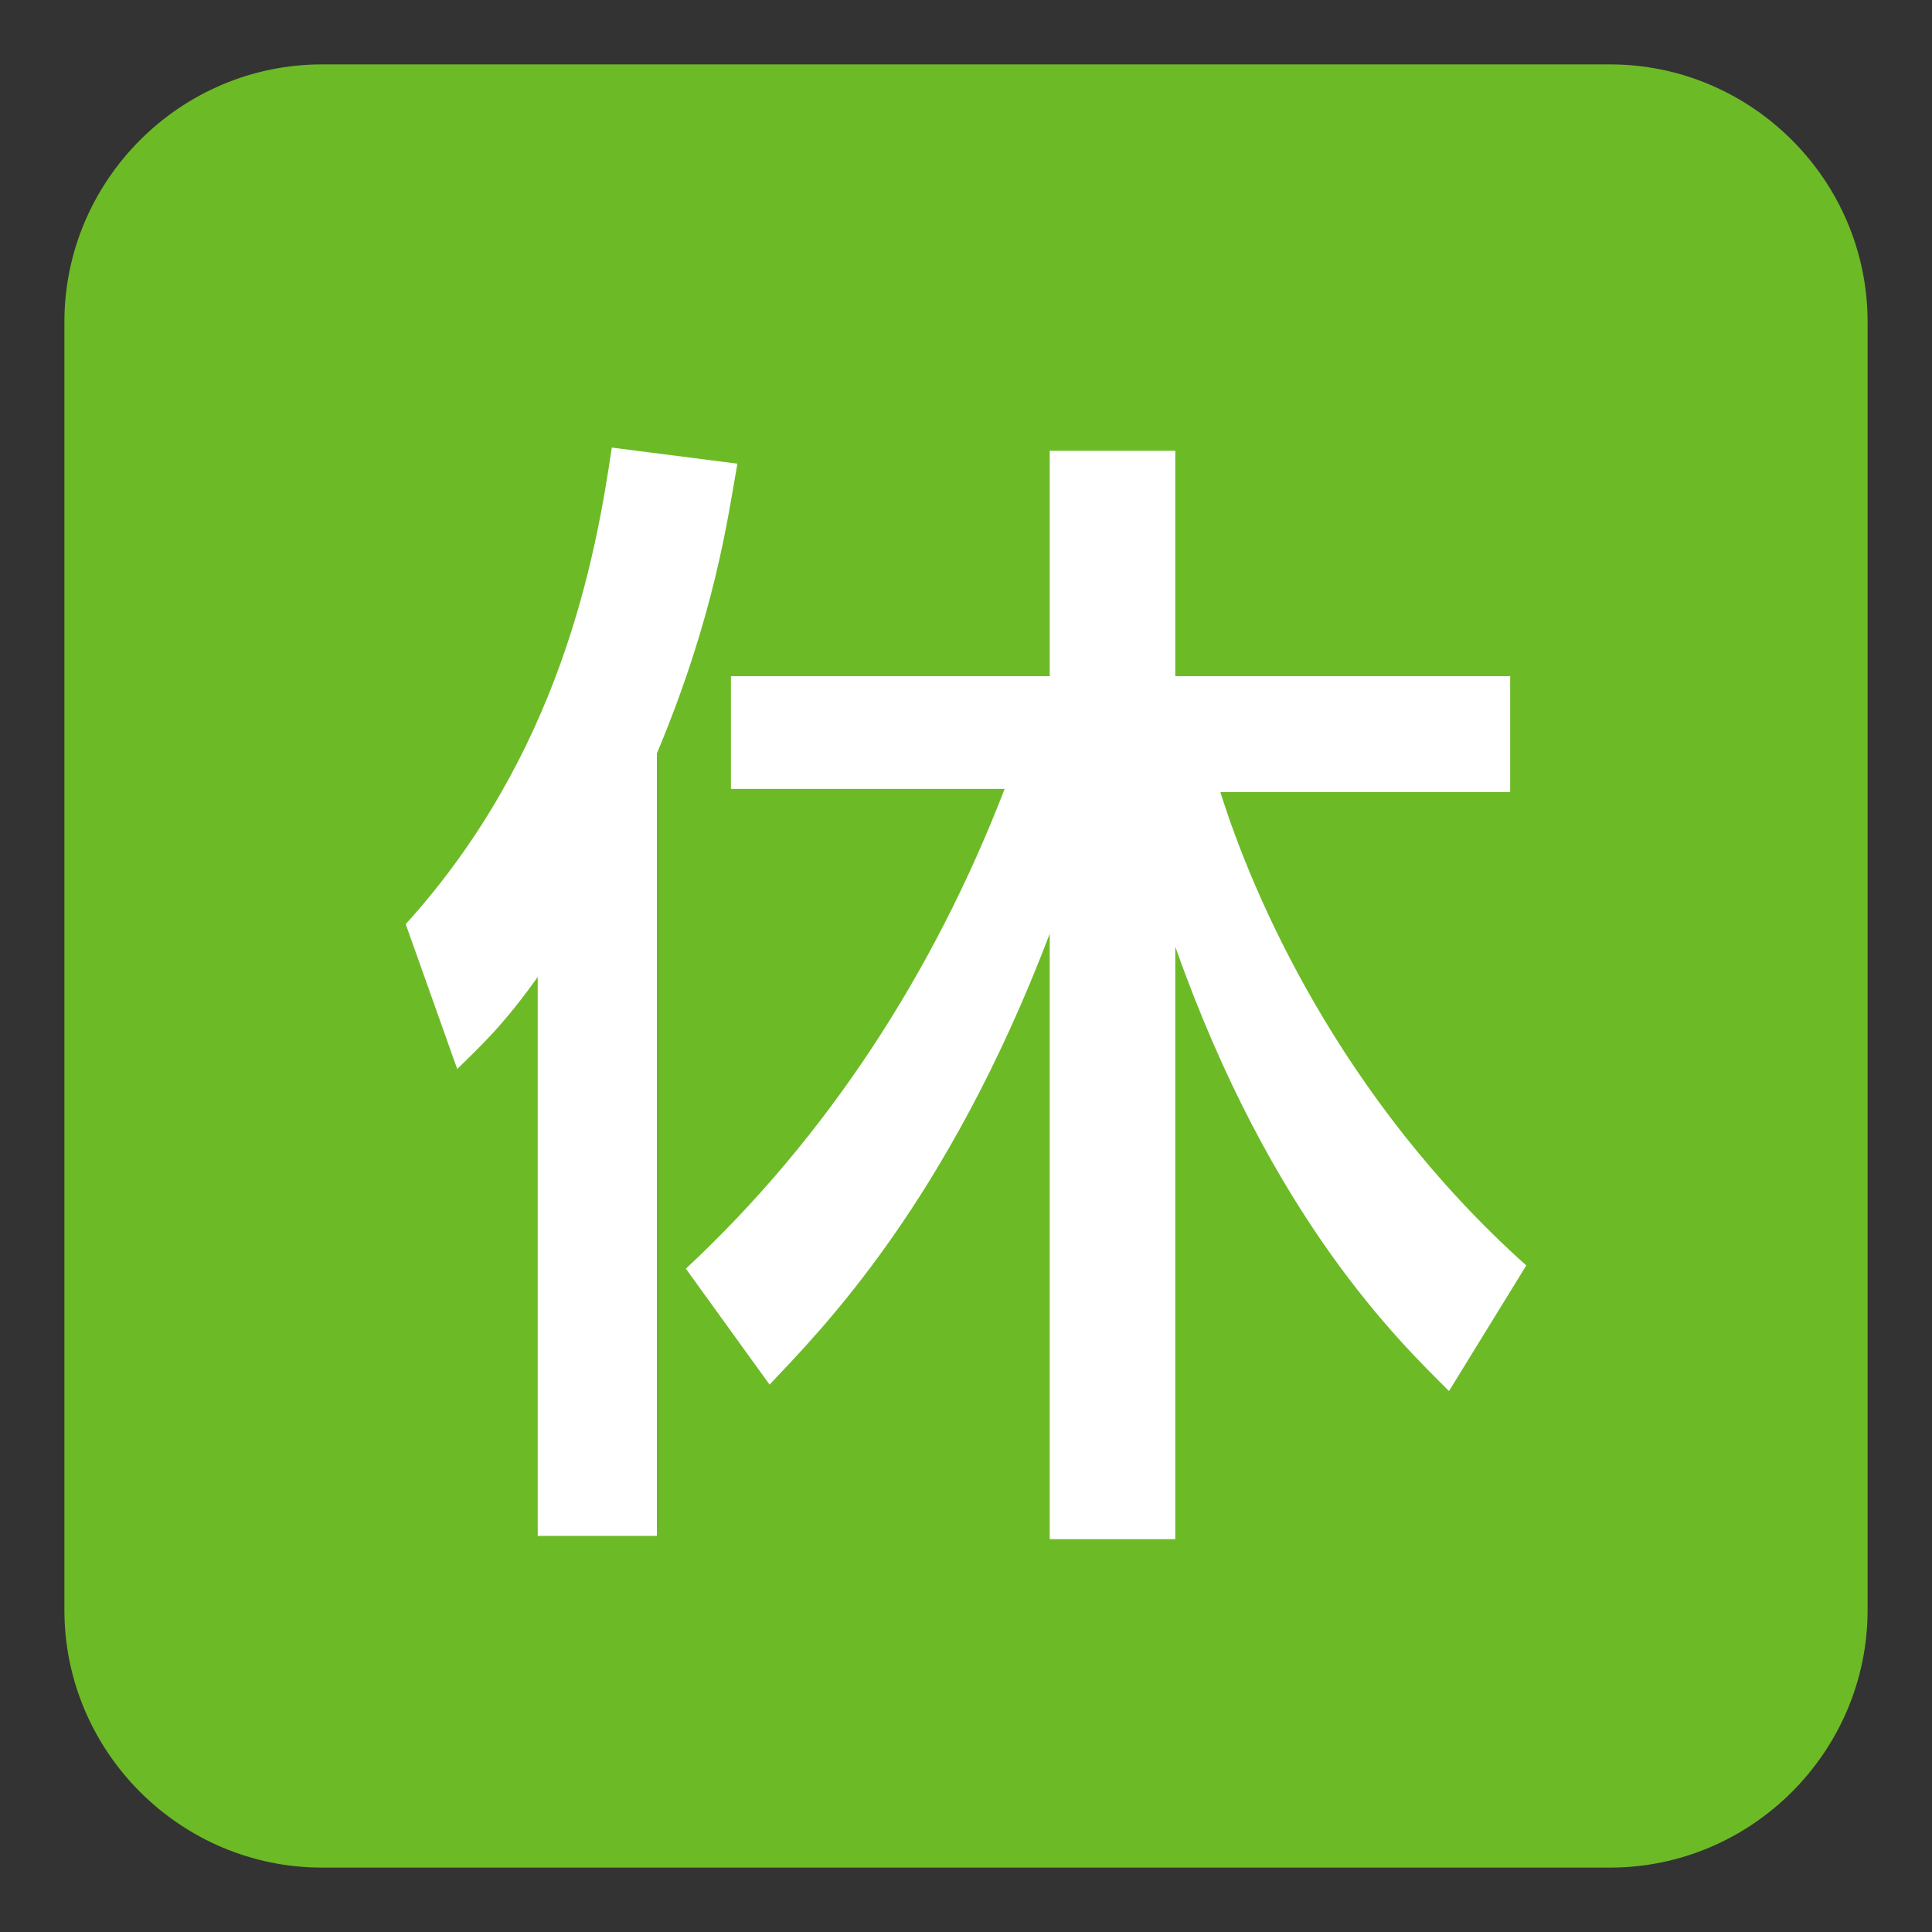
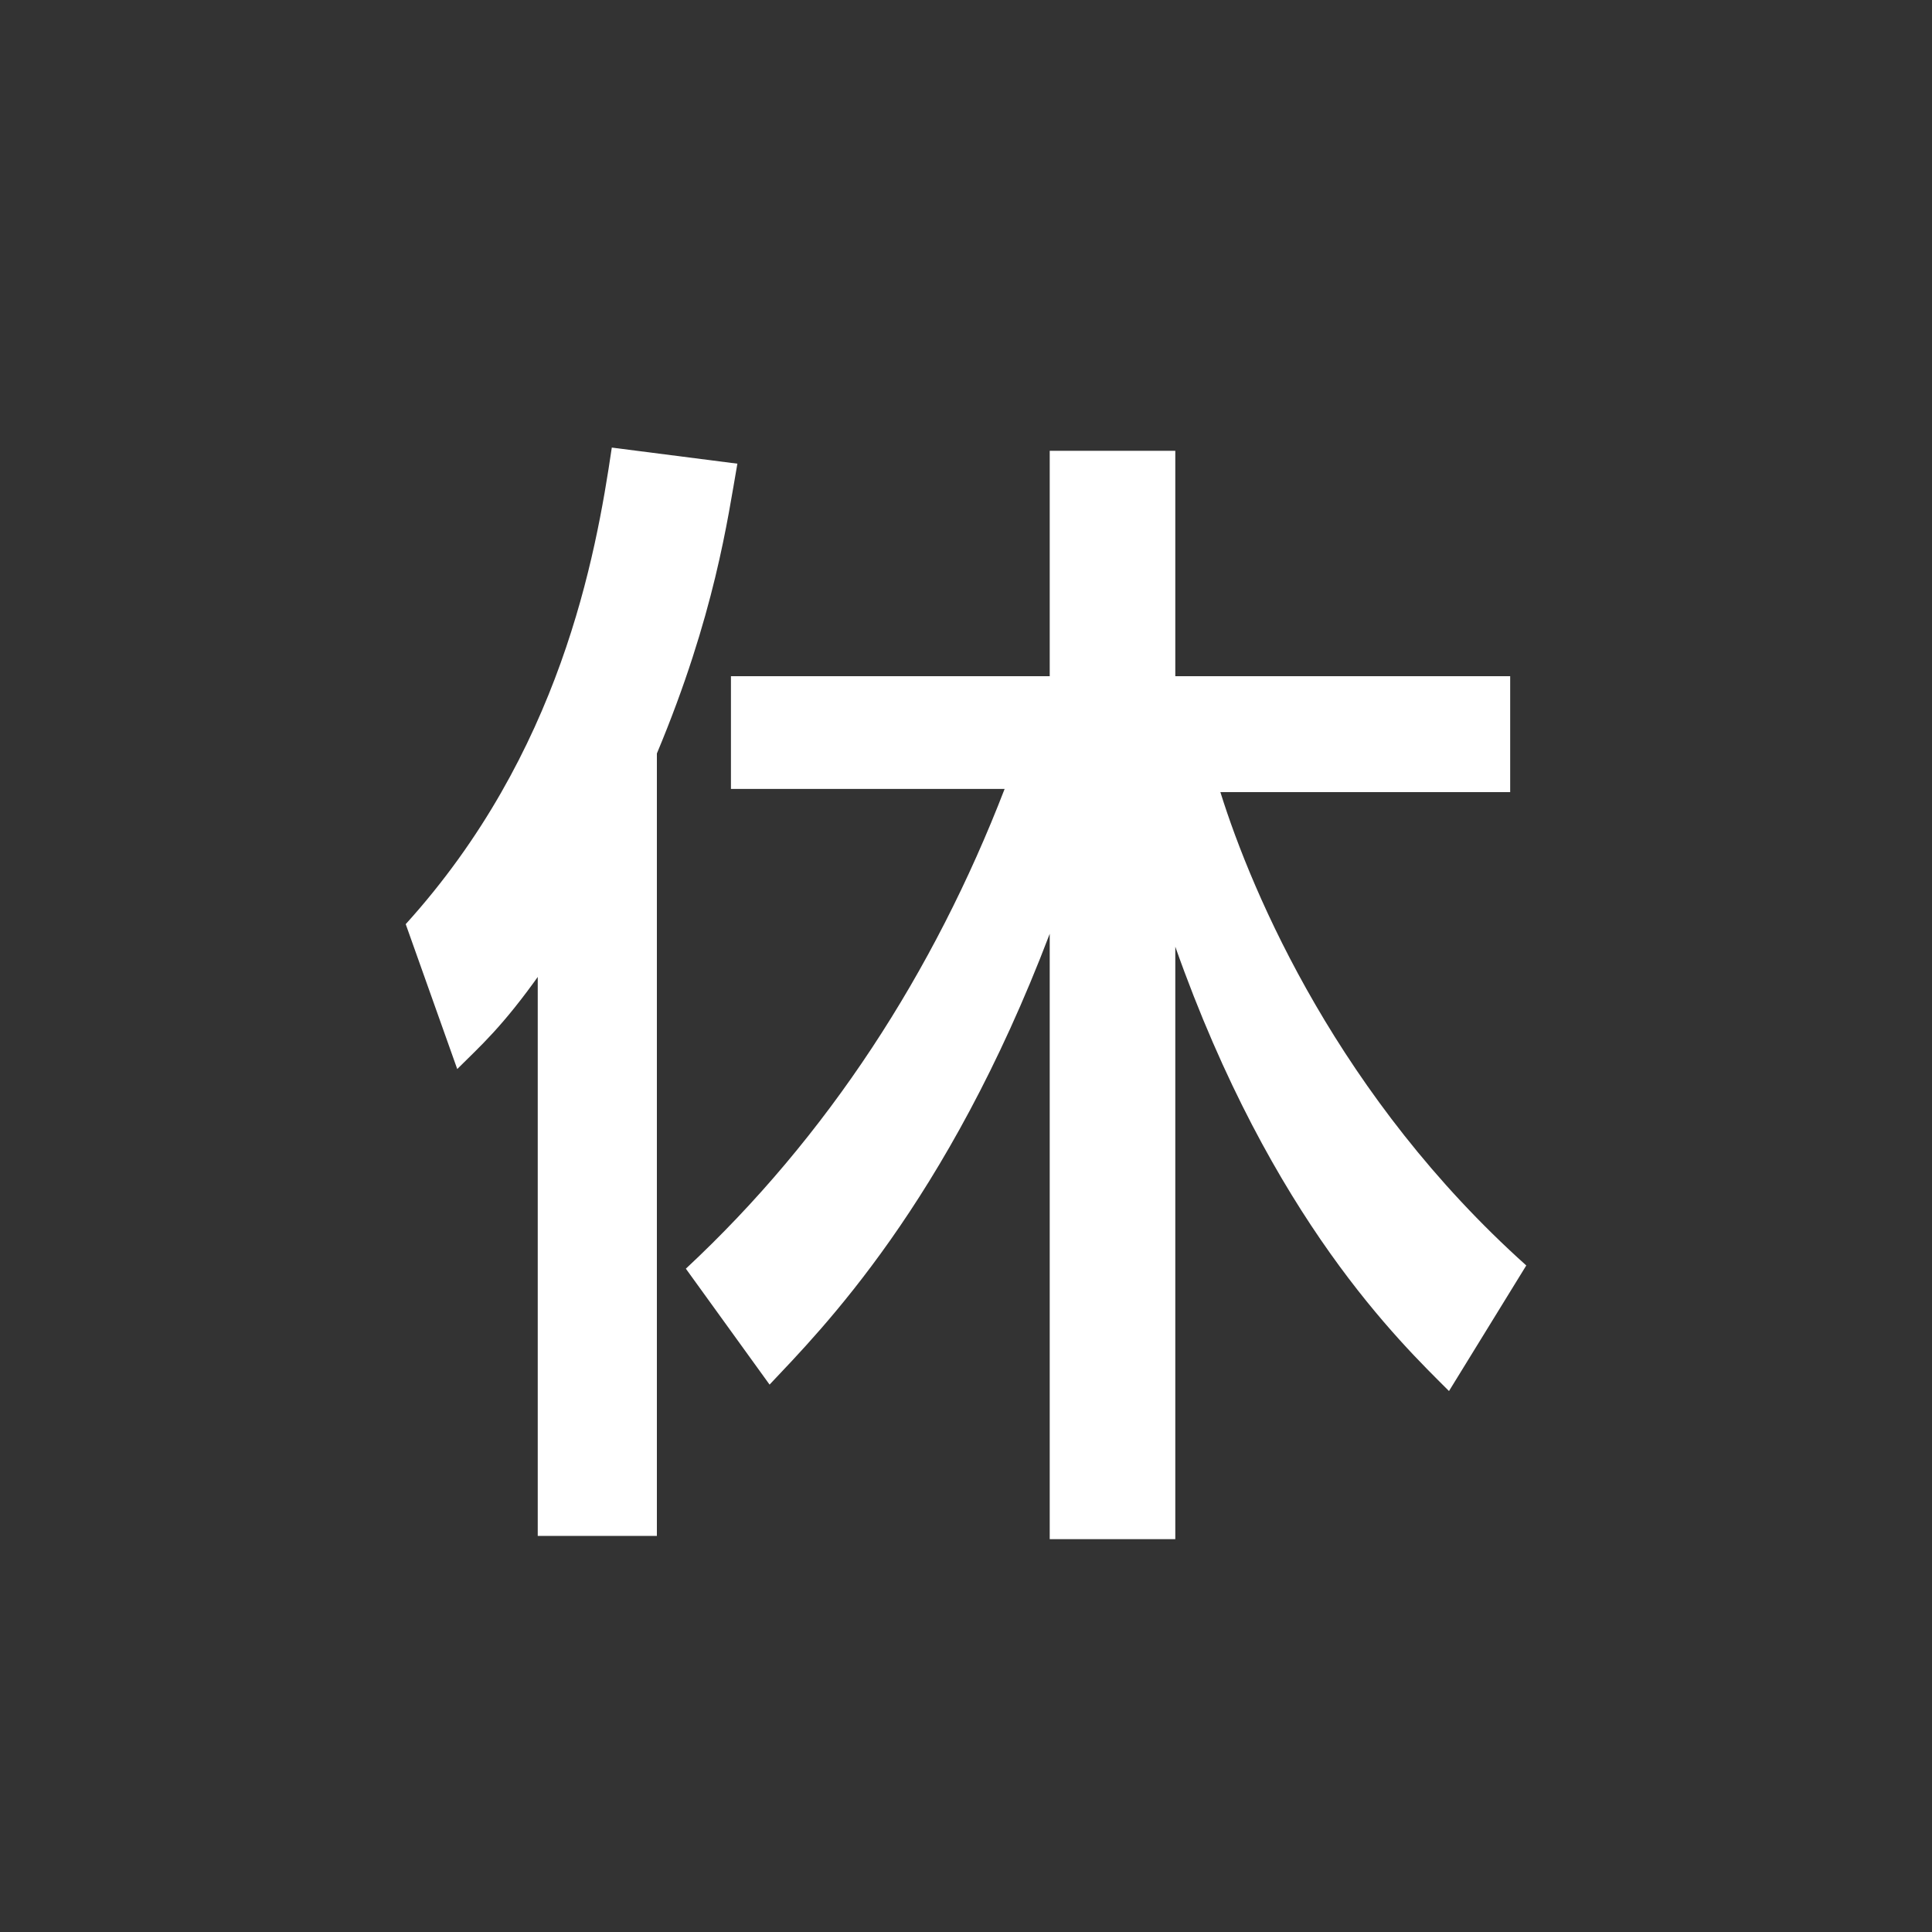
<svg xmlns="http://www.w3.org/2000/svg" version="1.1" viewBox="0 0 60 60">
  <rect x="0" y="0" width="60" height="60" fill="#333333" stroke="none" />
  <defs>
    <style>
      .cls-1 {
        fill: #6dba27;
      }

      .cls-2 {
        fill: #fff;
      }
    </style>
  </defs>
  <g>
    <g id="_レイヤー_1" data-name="レイヤー_1">
      <g>
-         <path class="cls-1" d="M58,50c0,4.4-3.6,8-8,8H10c-4.4,0-8-3.6-8-8V10C2,5.6,5.6,2,10,2h40c4.4,0,8,3.6,8,8v40Z" />
        <path class="cls-2" d="M16.8,30.2c-1.2,1.7-1.9,2.3-2.6,3l-1.6-4.5c4.8-5.3,5.9-11.4,6.4-14.8l3.9.5c-.3,1.7-.7,4.7-2.5,9v24.3h-3.7v-17.5h.1ZM21.3,39.4c4.4-4.1,7.7-9.2,9.9-14.9h-8.5v-3.5h9.9v-7h3.9v7h10.4v3.6h-9c1,3.2,3.7,9.5,9.5,14.7l-2.4,3.9c-1.5-1.5-5.5-5.3-8.5-13.8v18.4h-3.9v-18.8c-3.2,8.4-7.1,12.3-8.7,14l-2.6-3.6Z" />
      </g>
    </g>
  </g>
</svg>